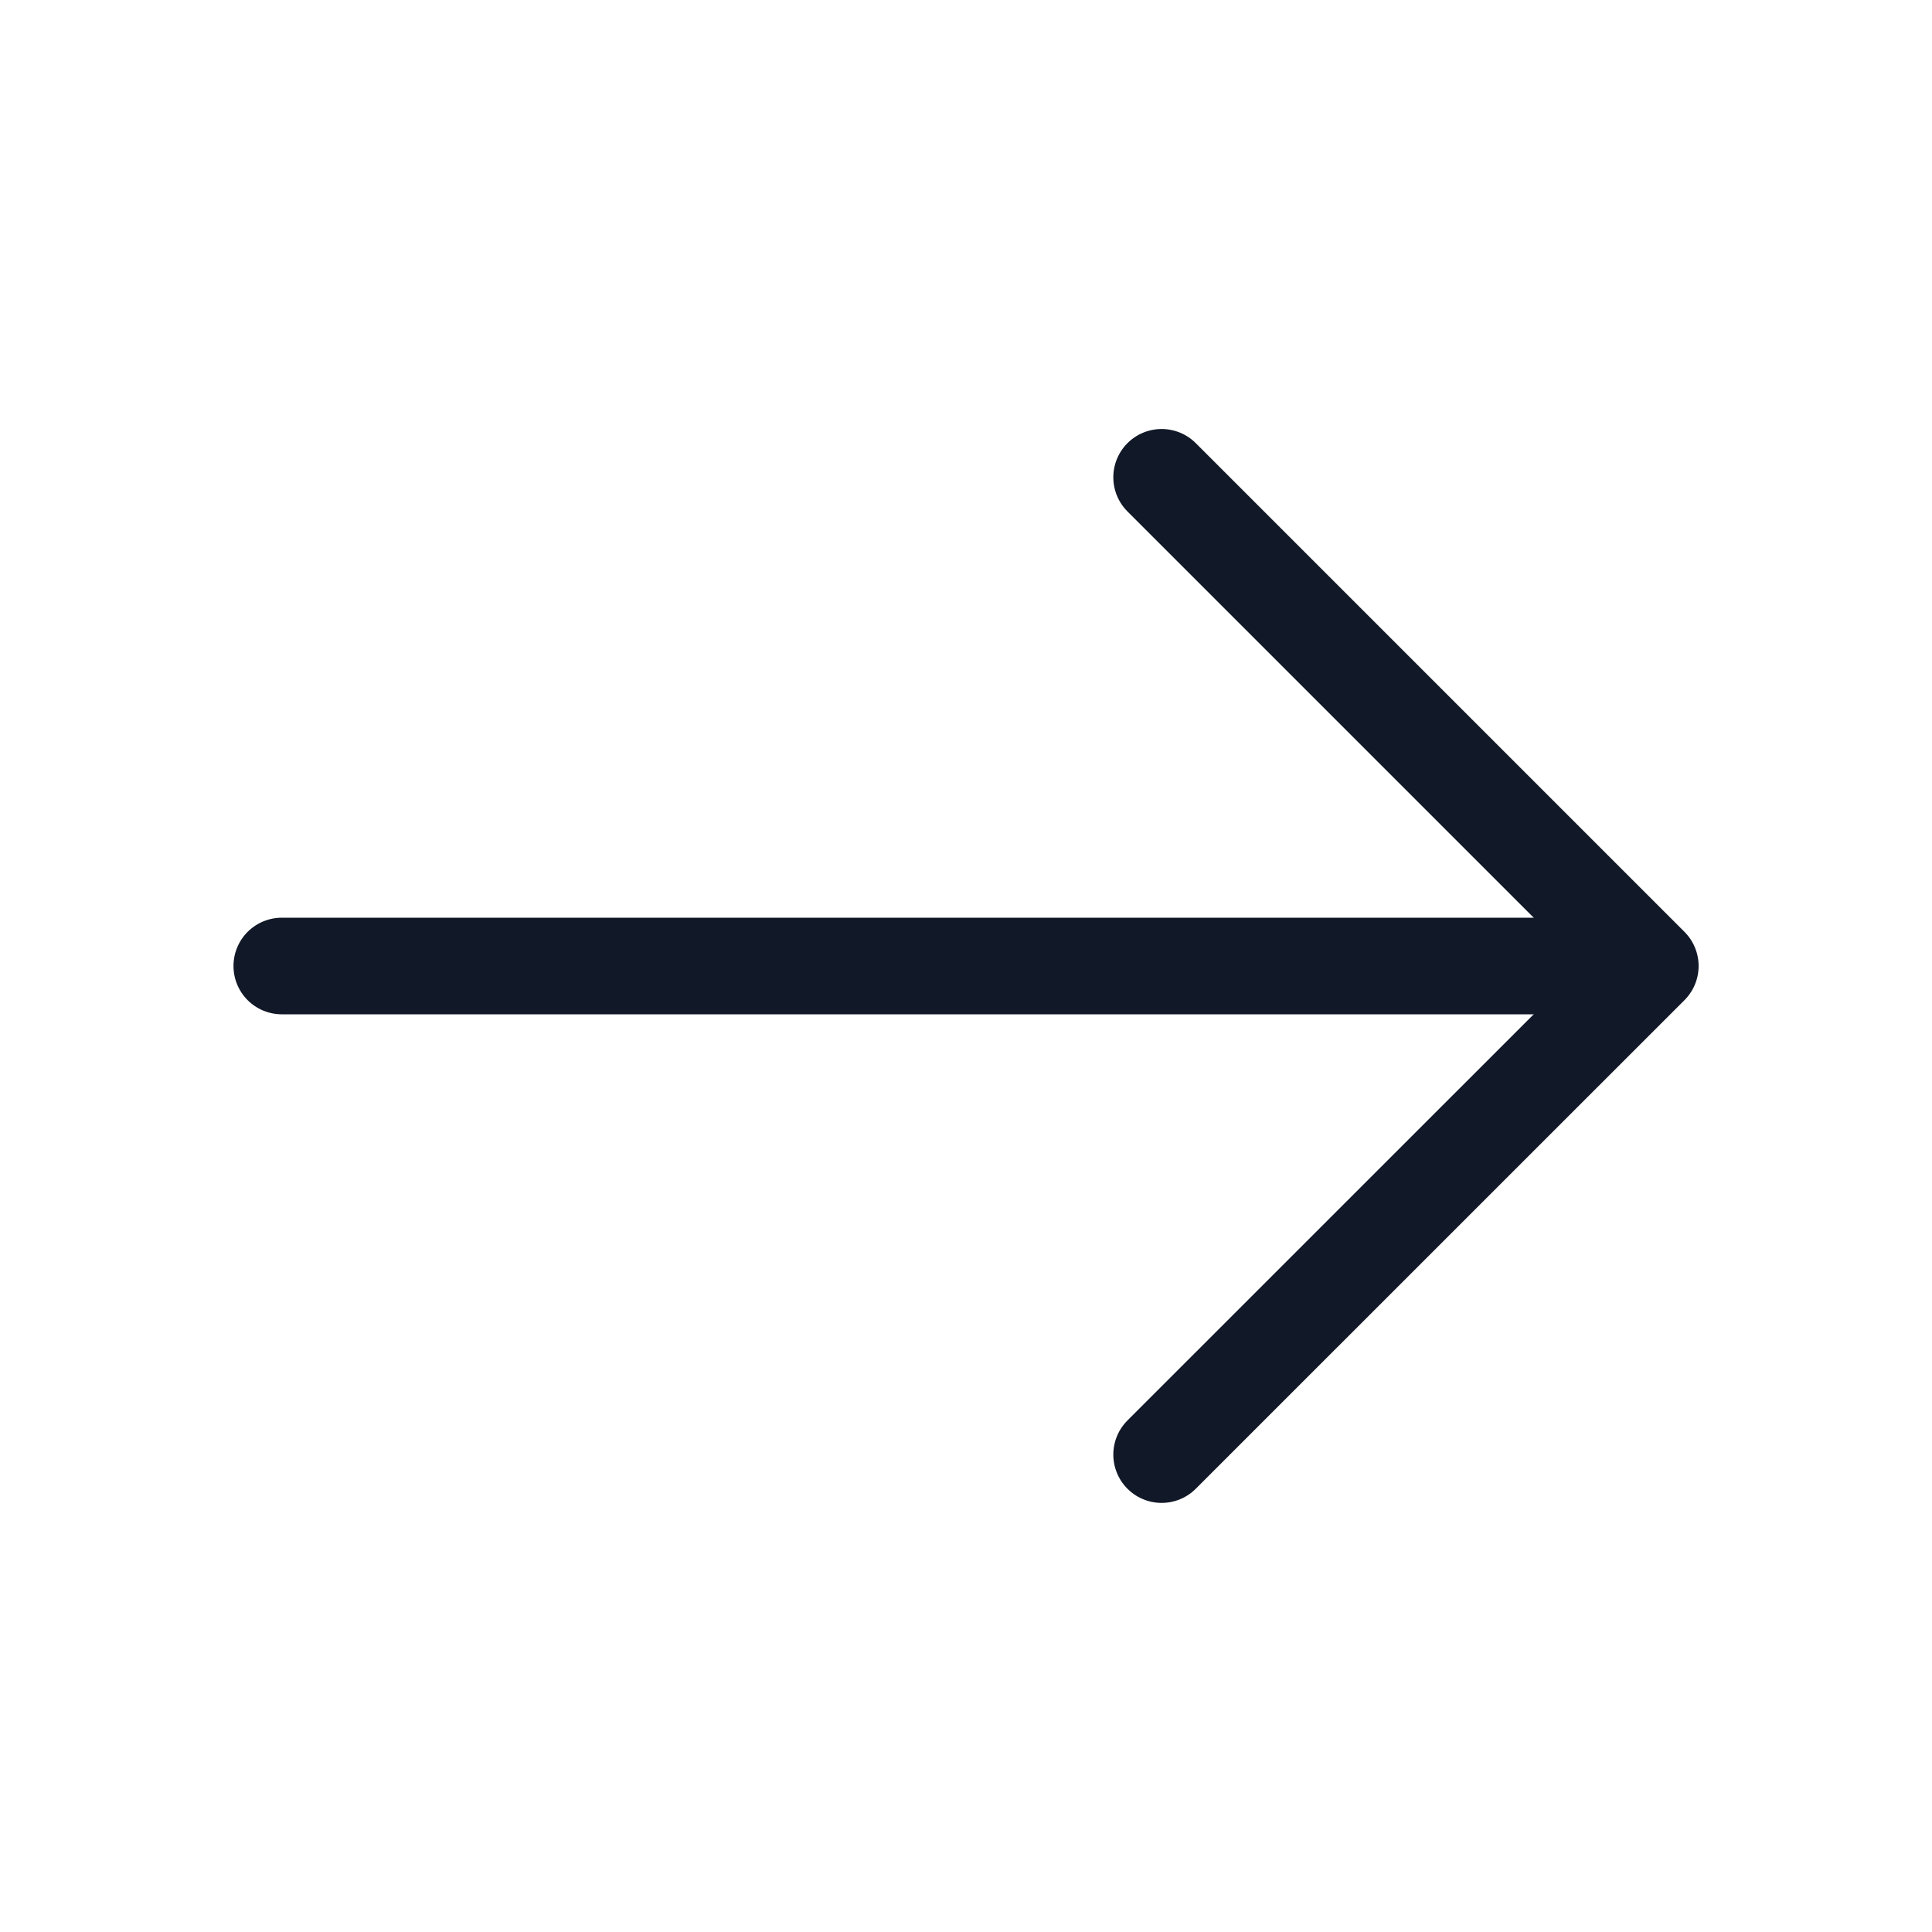
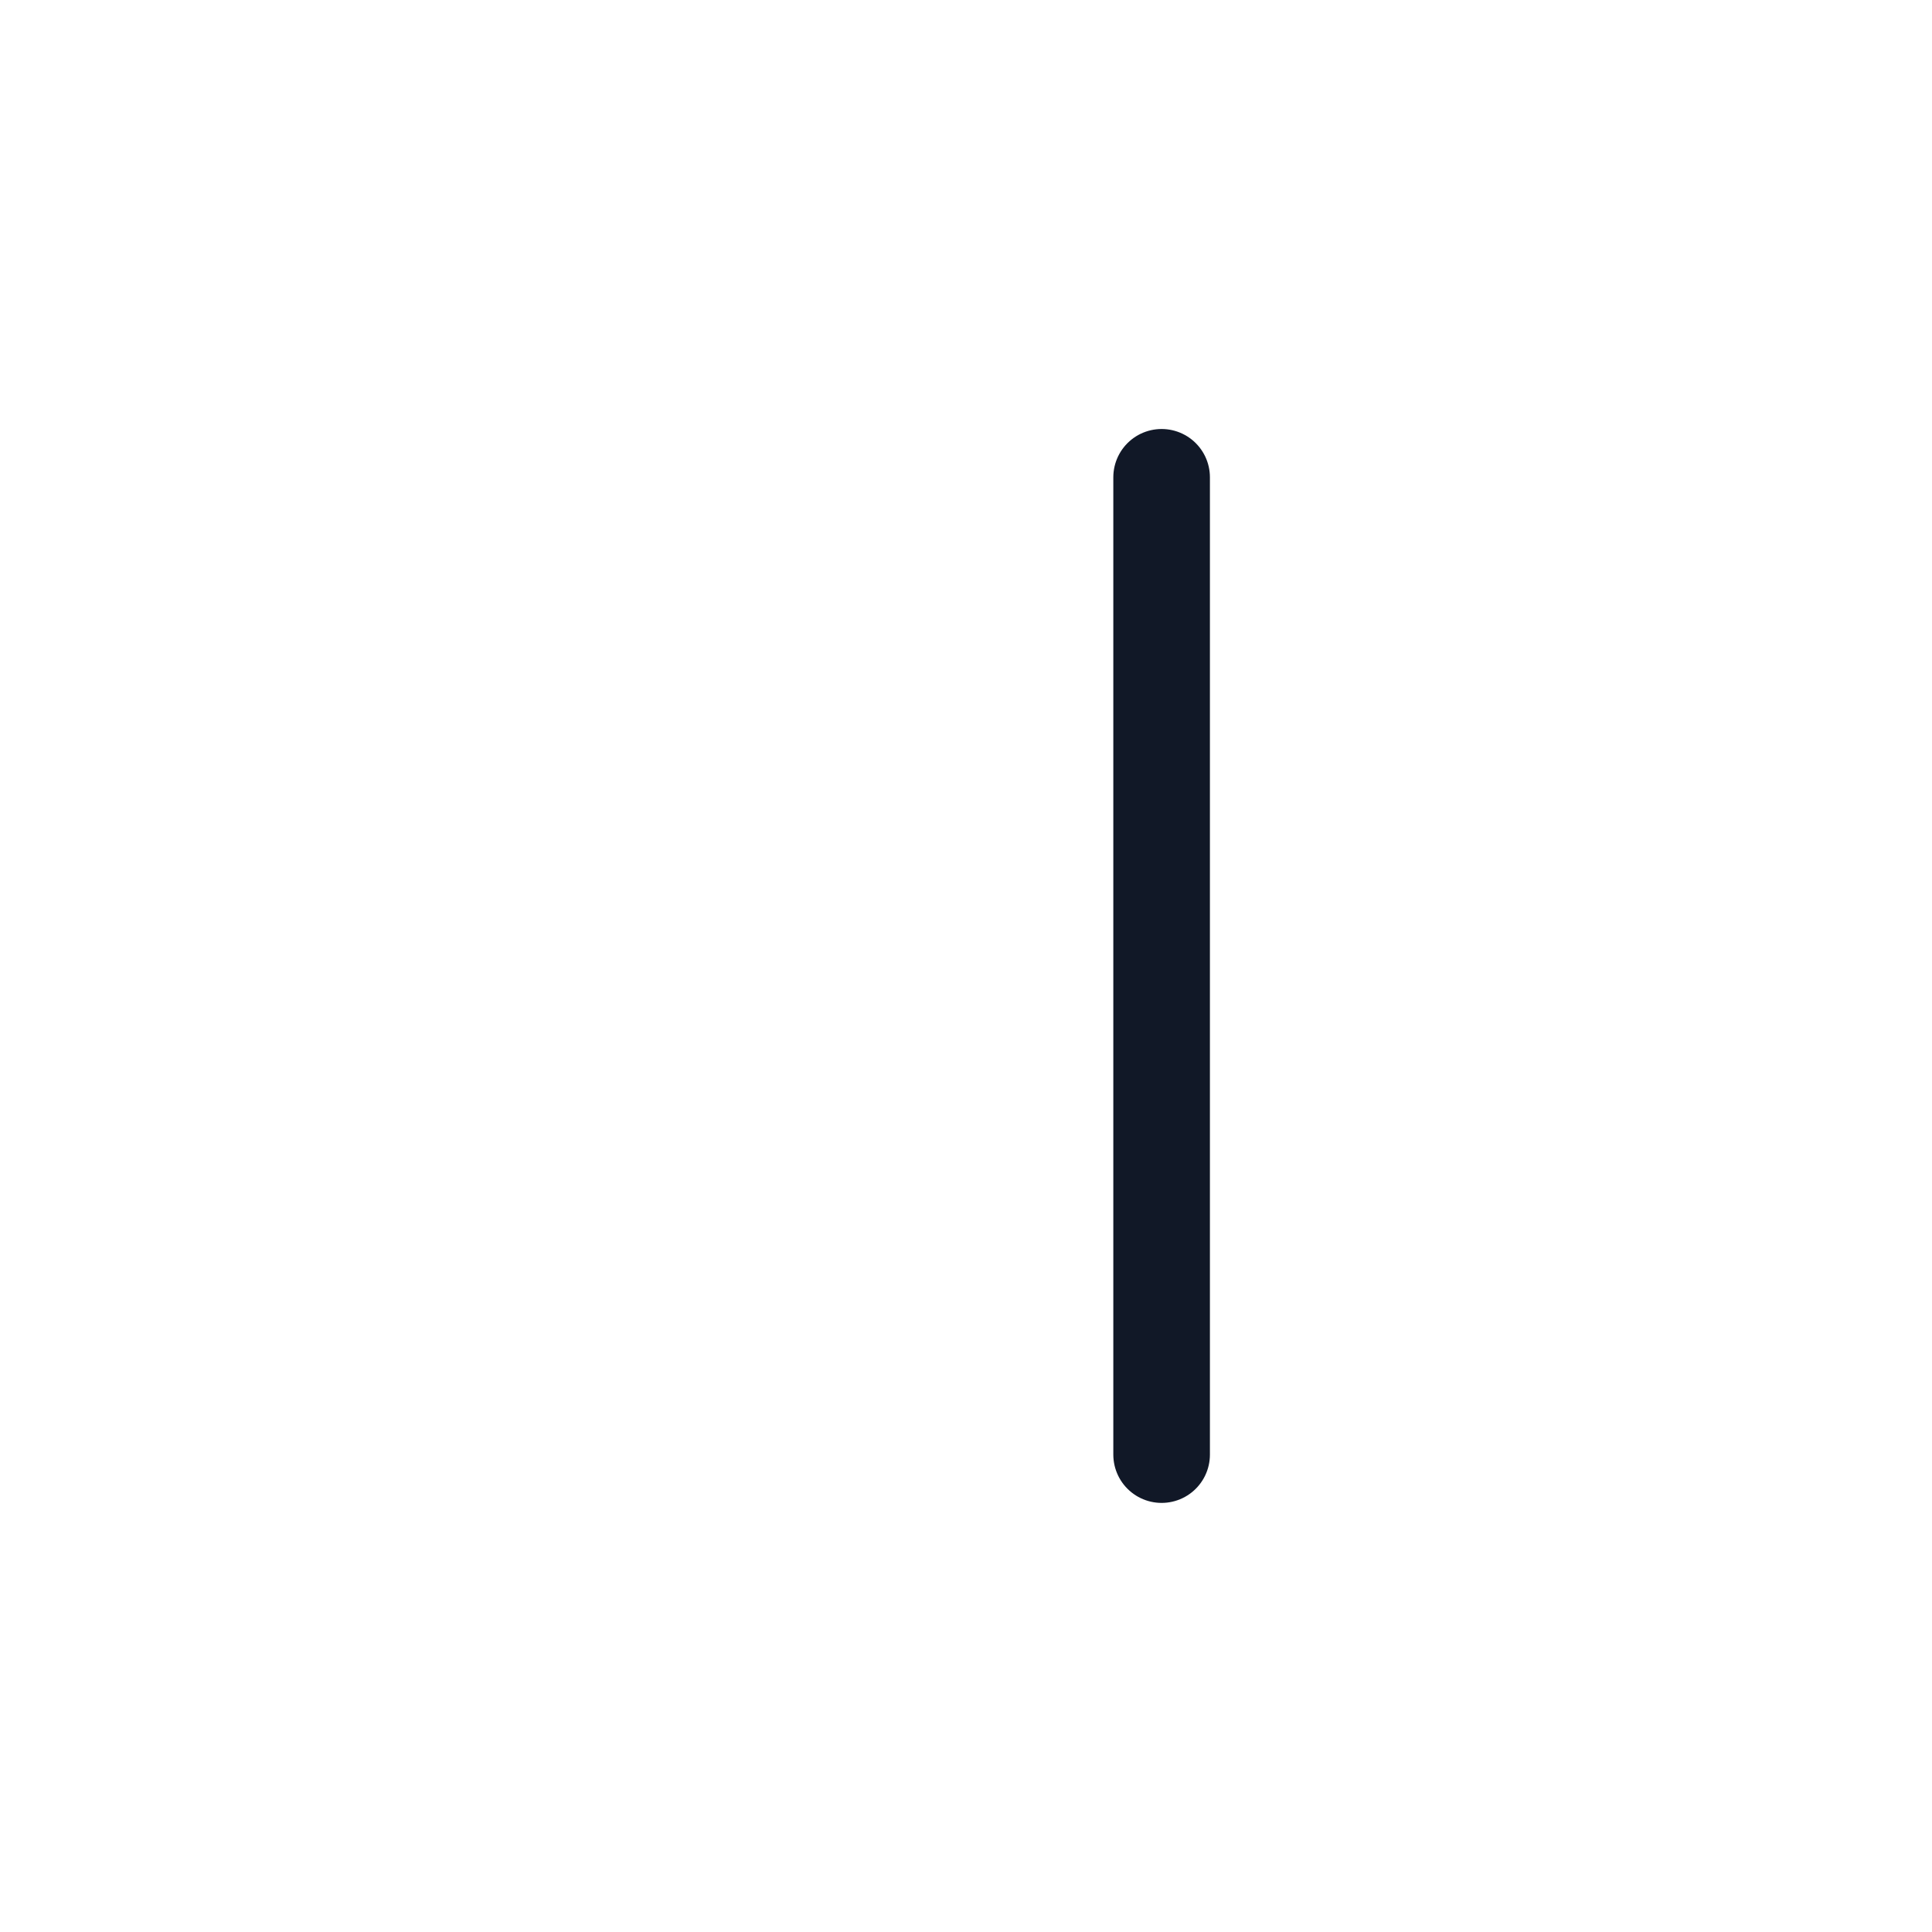
<svg xmlns="http://www.w3.org/2000/svg" width="20" height="20" viewBox="0 0 20 20" fill="none">
-   <path d="M12.025 4.941L17.084 10L12.025 15.058" stroke="#111827" stroke-miterlimit="10" stroke-linecap="round" stroke-linejoin="round" />
-   <path d="M2.917 10H16.942" stroke="#111827" stroke-miterlimit="10" stroke-linecap="round" stroke-linejoin="round" />
+   <path d="M12.025 4.941L12.025 15.058" stroke="#111827" stroke-miterlimit="10" stroke-linecap="round" stroke-linejoin="round" />
</svg>